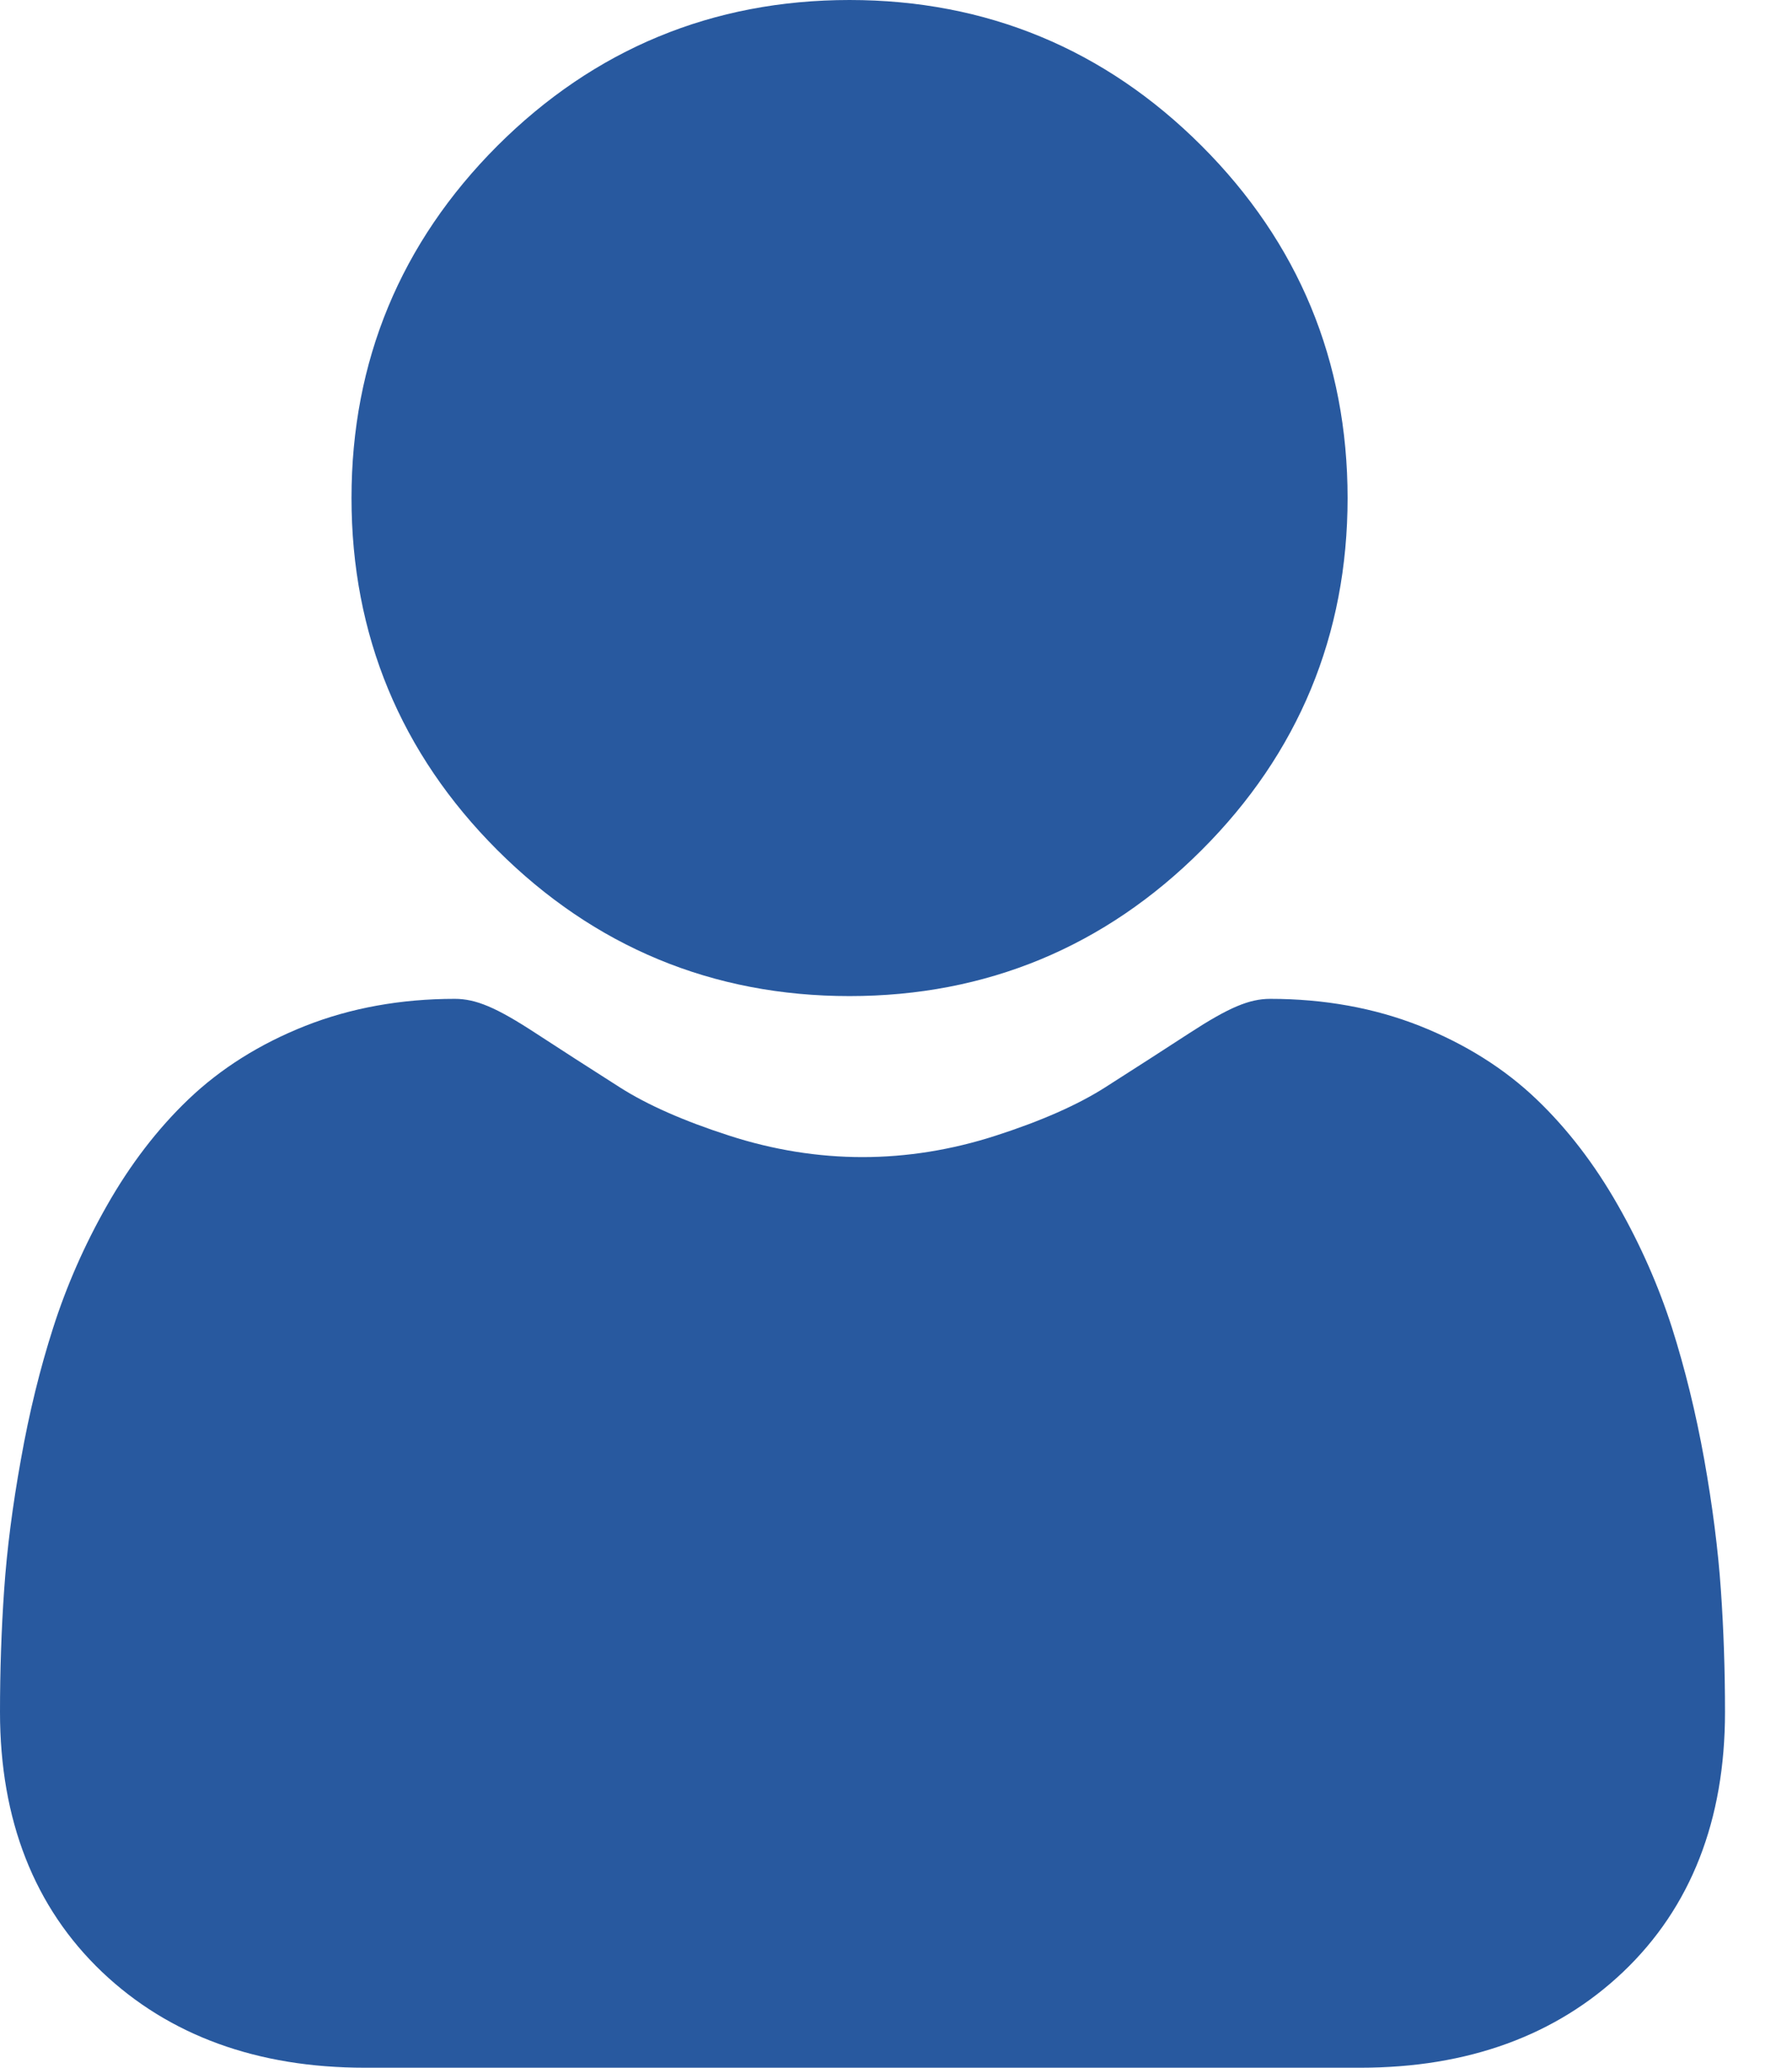
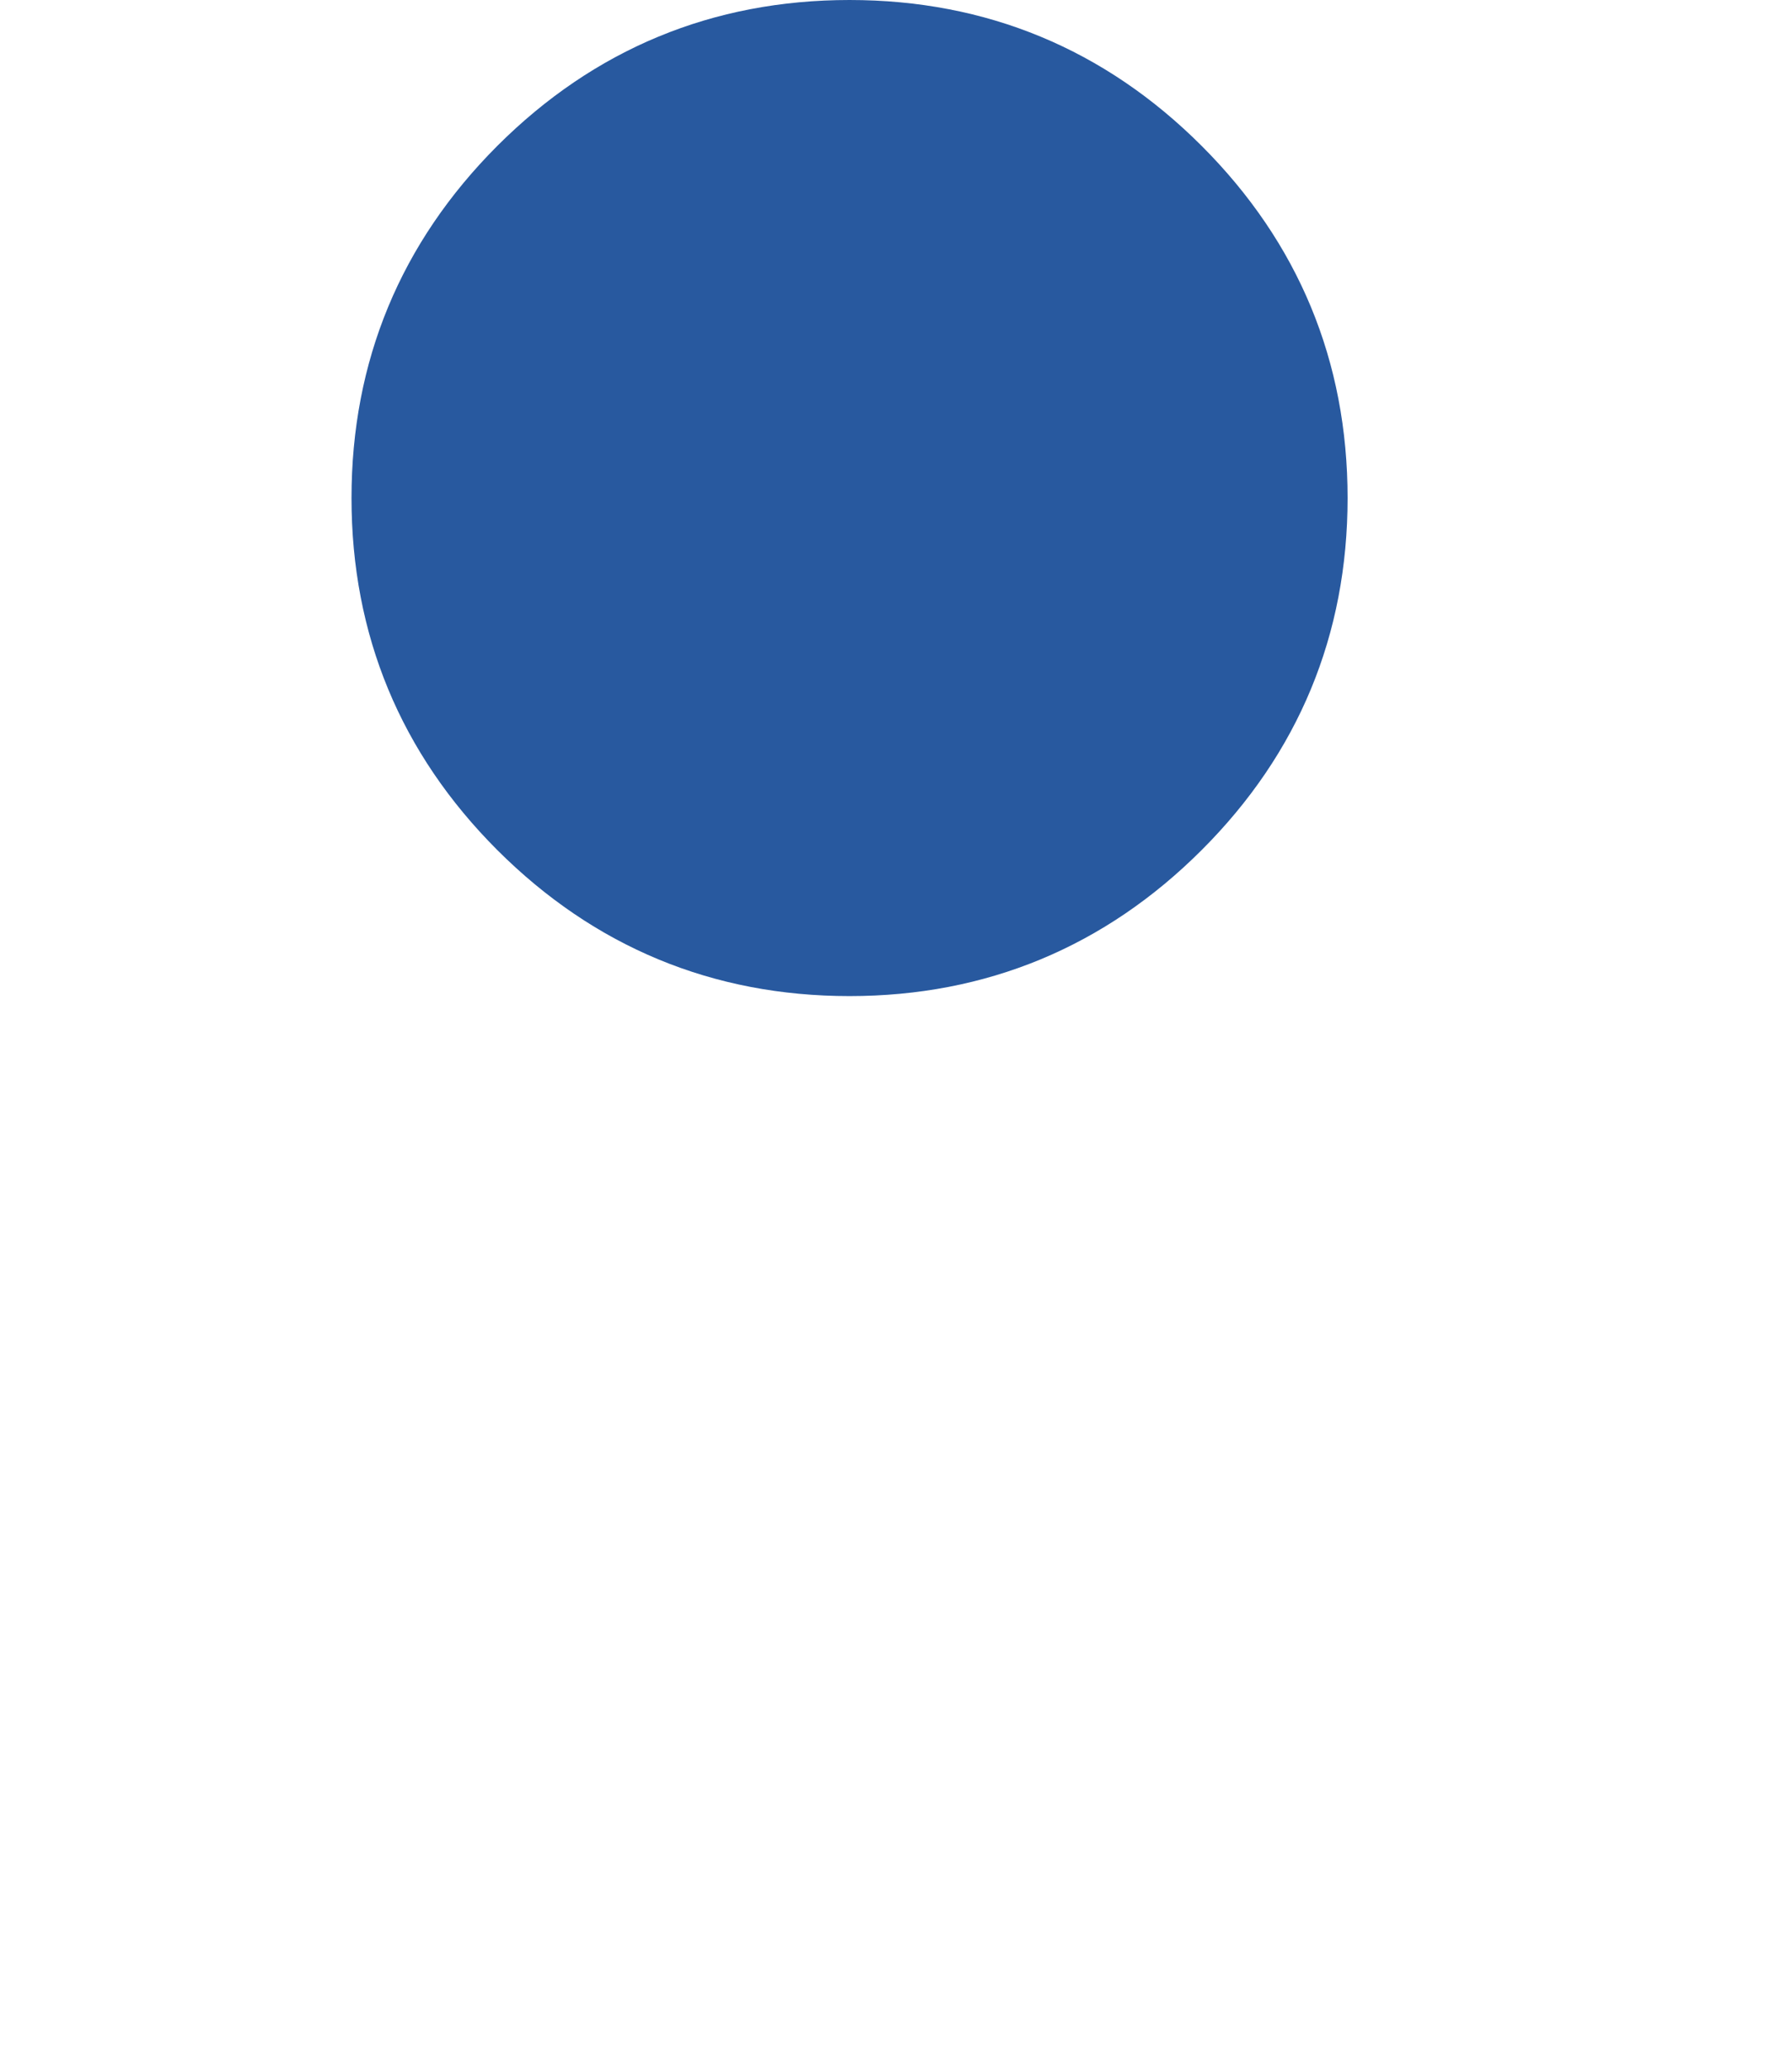
<svg xmlns="http://www.w3.org/2000/svg" width="13" height="15" viewBox="0 0 13 15" fill="none">
  <path d="M6.163 7.226C7.155 7.226 8.015 6.869 8.717 6.167C9.42 5.465 9.776 4.605 9.776 3.613C9.776 2.62 9.42 1.761 8.717 1.058C8.015 0.356 7.155 0 6.163 0C5.17 0 4.311 0.356 3.608 1.058C2.906 1.761 2.55 2.62 2.55 3.613C2.55 4.605 2.906 5.465 3.608 6.167C4.311 6.869 5.17 7.226 6.163 7.226Z" fill="#28599F" />
-   <path d="M12.484 11.534C12.464 11.242 12.423 10.923 12.363 10.586C12.302 10.247 12.223 9.927 12.13 9.634C12.033 9.331 11.901 9.031 11.738 8.745C11.569 8.447 11.37 8.188 11.147 7.975C10.914 7.752 10.629 7.573 10.299 7.442C9.97 7.312 9.605 7.246 9.215 7.246C9.062 7.246 8.914 7.309 8.628 7.495C8.452 7.61 8.246 7.742 8.016 7.889C7.82 8.014 7.554 8.132 7.225 8.238C6.904 8.342 6.578 8.394 6.257 8.394C5.935 8.394 5.61 8.342 5.289 8.238C4.96 8.132 4.694 8.014 4.498 7.889C4.27 7.744 4.064 7.611 3.886 7.495C3.6 7.308 3.452 7.246 3.299 7.246C2.909 7.246 2.544 7.312 2.215 7.442C1.886 7.572 1.6 7.752 1.367 7.975C1.144 8.188 0.945 8.447 0.776 8.745C0.613 9.031 0.482 9.33 0.385 9.634C0.291 9.927 0.212 10.247 0.152 10.586C0.091 10.923 0.05 11.242 0.03 11.535C0.01 11.822 0 12.12 0 12.42C0 13.203 0.249 13.837 0.74 14.305C1.225 14.766 1.866 15 2.646 15H9.869C10.649 15 11.29 14.766 11.775 14.305C12.266 13.838 12.514 13.204 12.514 12.42C12.514 12.118 12.504 11.82 12.484 11.534Z" fill="#28599F" />
</svg>